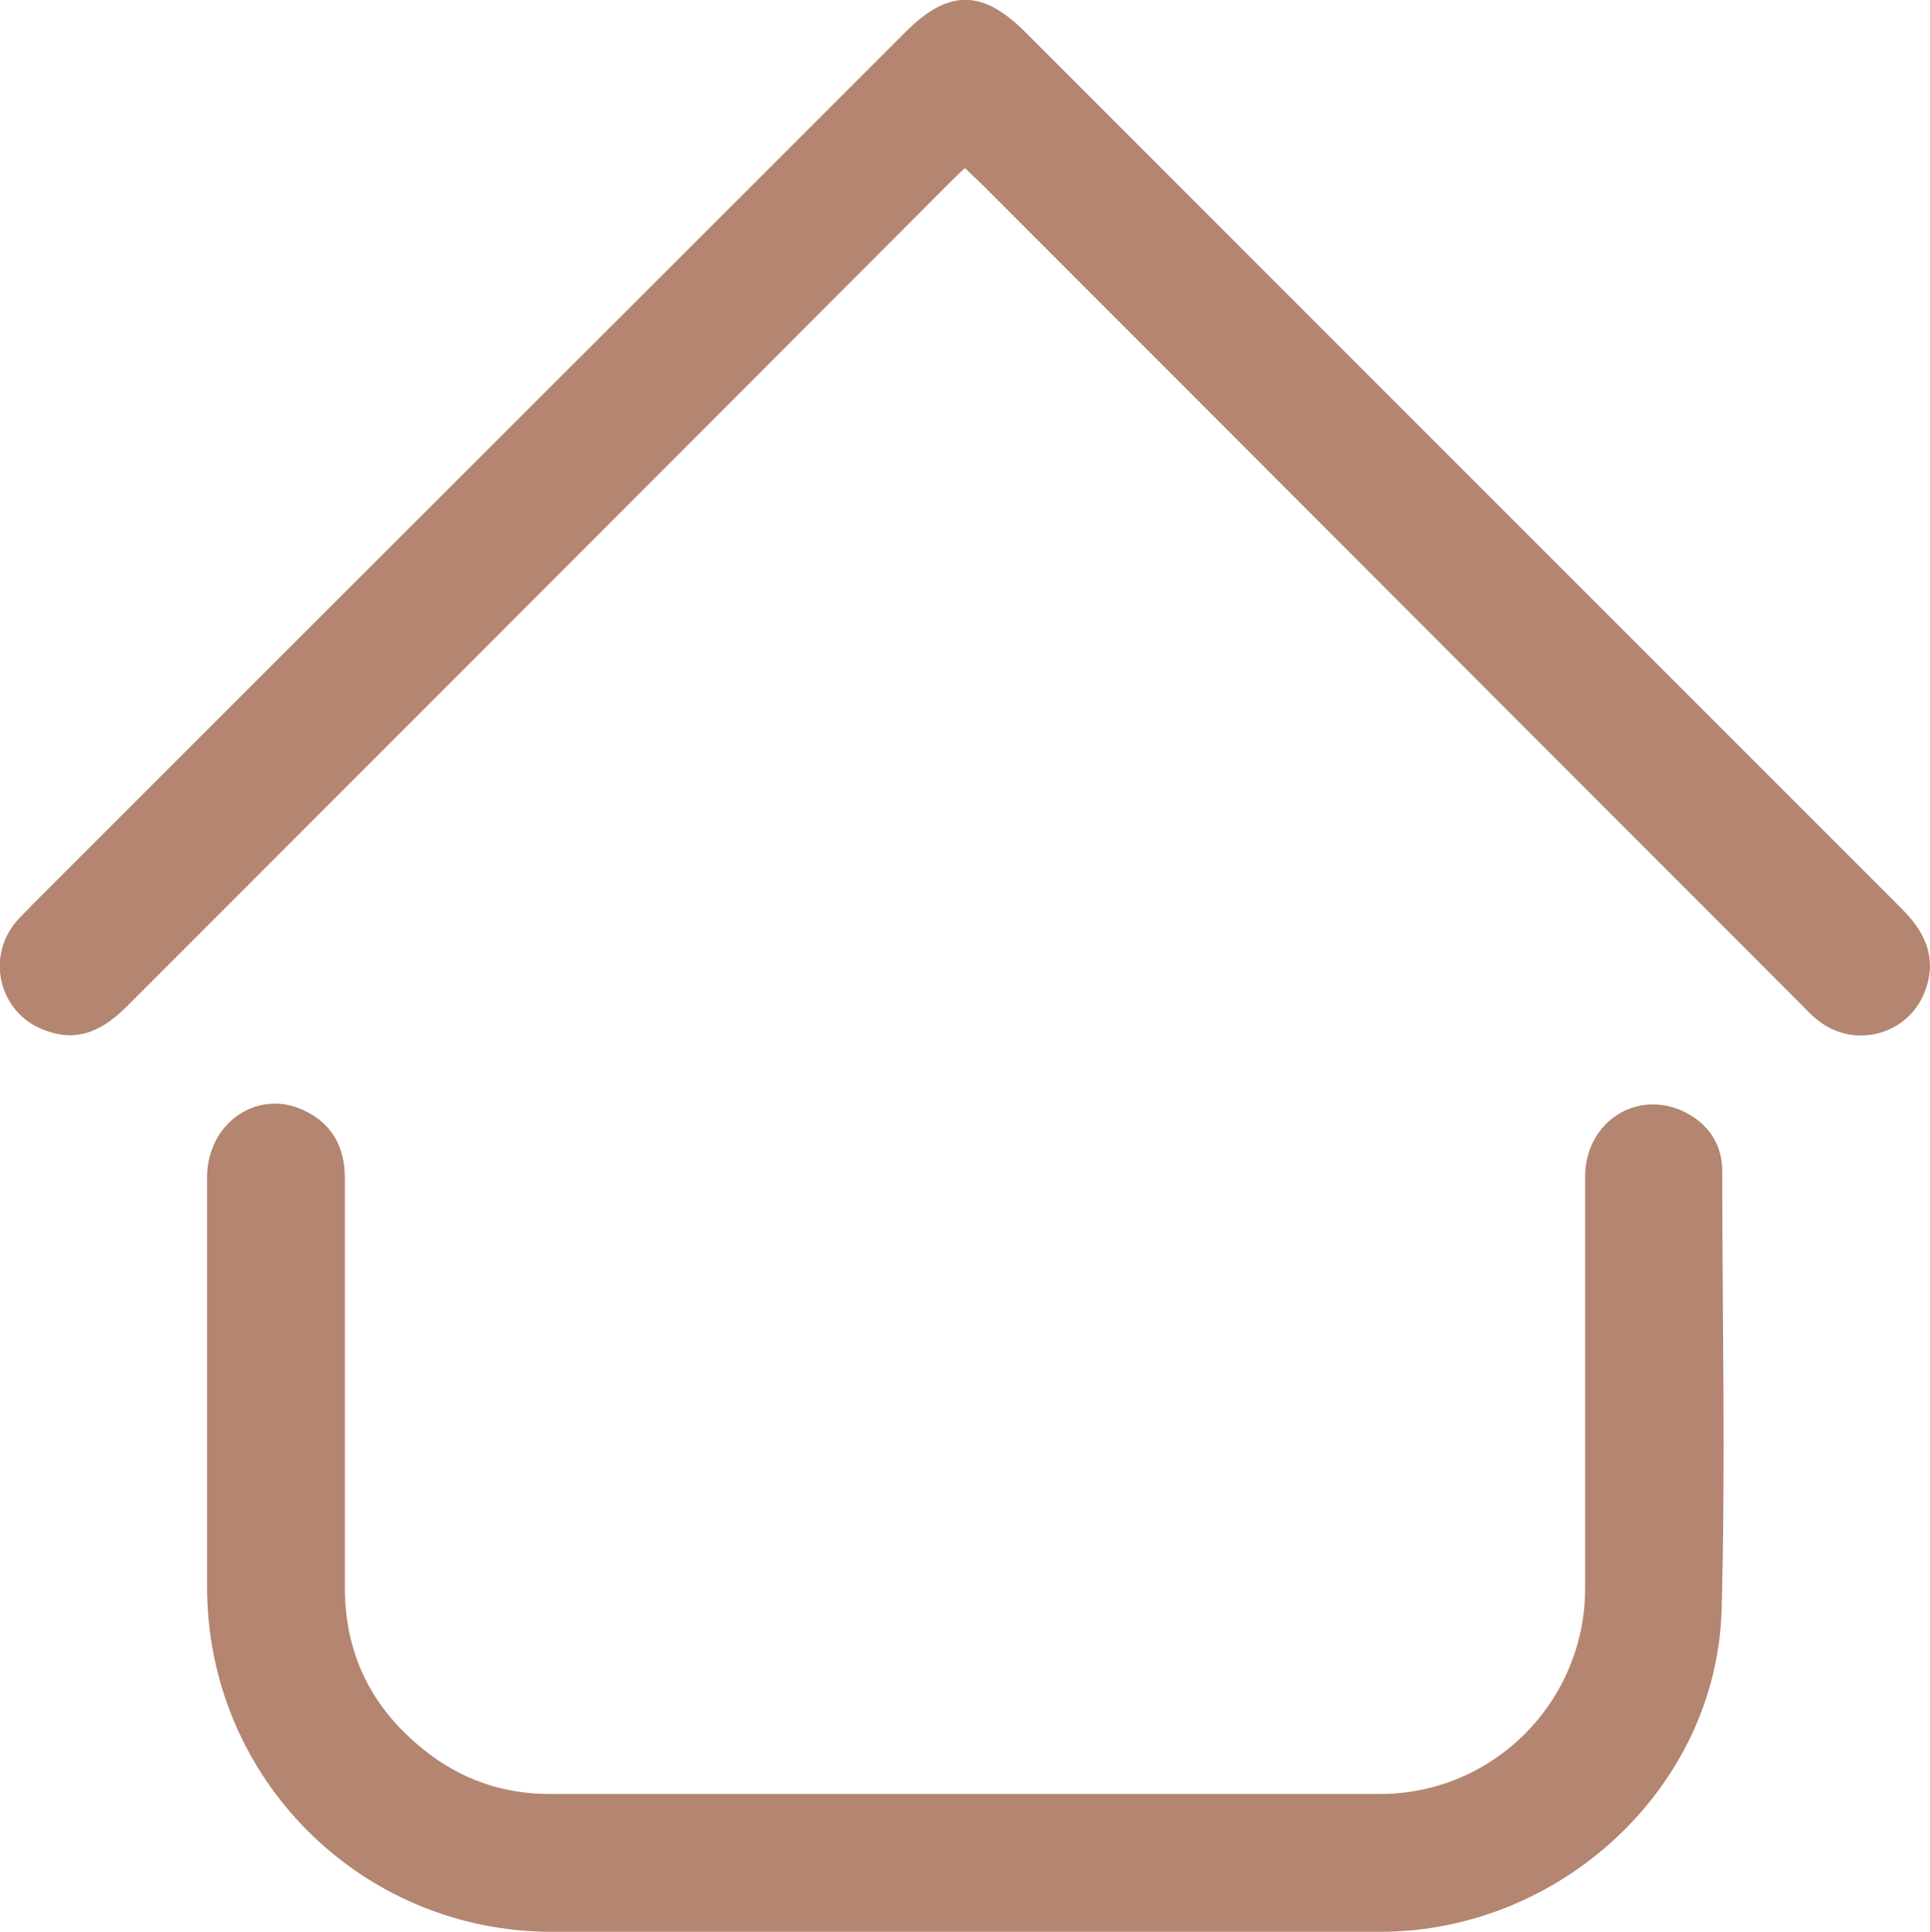
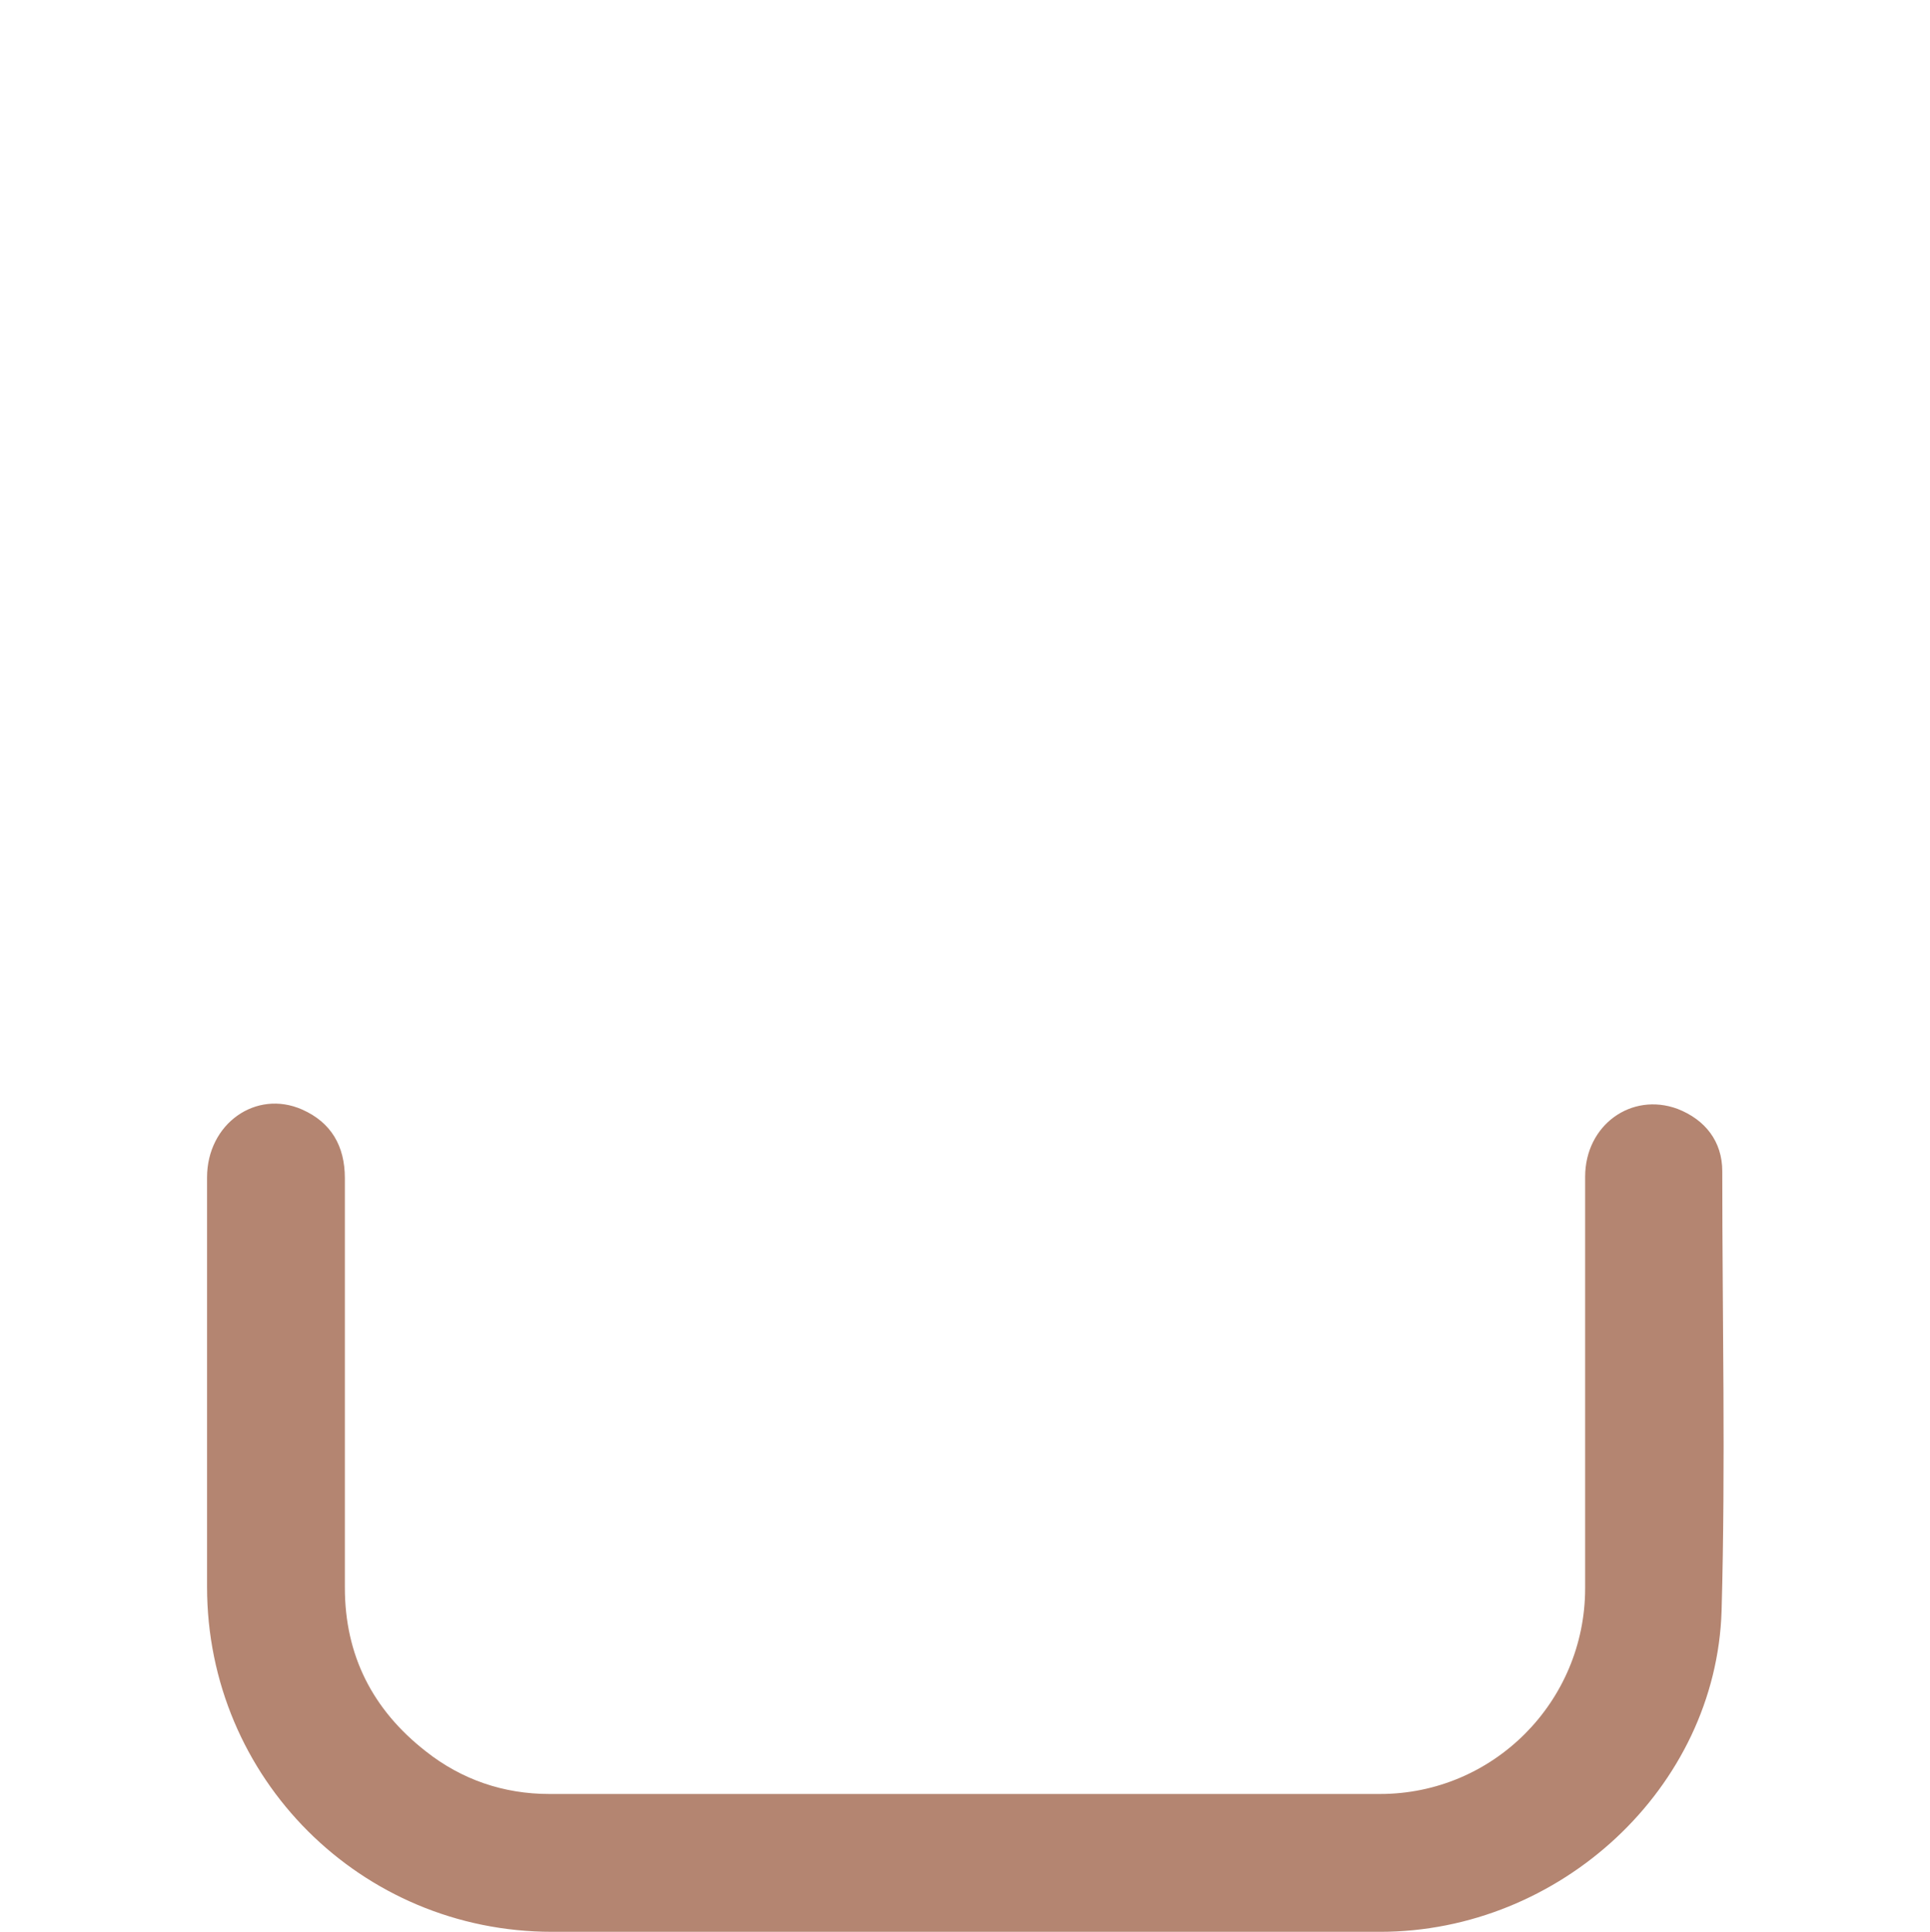
<svg xmlns="http://www.w3.org/2000/svg" id="Capa_2" viewBox="0 0 28.43 28.45">
  <defs>
    <style>.cls-1{fill:#b48571;}</style>
  </defs>
  <g id="Capa_2-2">
-     <path class="cls-1" d="m14.22,28.45c-2.03,0-4.06,0-6.09,0-2.81,0-5.08-2.26-5.08-5.08,0-2.01,0-4.02,0-6.03,0-.79.72-1.3,1.4-1,.43.19.63.54.63,1.01,0,2.01,0,4.02,0,6.03,0,1,.41,1.8,1.19,2.41.53.42,1.15.63,1.82.63,4.08,0,8.16,0,12.24,0,1.67,0,3.02-1.36,3.02-3.03,0-2.02,0-4.04,0-6.06,0-.76.68-1.25,1.36-1,.41.16.66.48.66.92,0,2.16.05,4.32-.01,6.47-.08,2.61-2.38,4.73-5.03,4.73-1.03,0-2.05,0-3.08,0-1.01,0-2.03,0-3.04,0Z" />
-     <path class="cls-1" d="m14.22,2.47c-.1.09-.18.17-.26.25C9.93,6.76,5.9,10.79,1.87,14.82c-.33.33-.69.53-1.16.37-.7-.22-.94-1.06-.47-1.62.07-.08.15-.15.22-.23C4.75,9.05,9.05,4.76,13.34.47c.63-.63,1.13-.63,1.76,0,4.31,4.31,8.61,8.61,12.92,12.92.33.33.51.7.35,1.17-.23.68-1.06.91-1.61.45-.09-.07-.17-.16-.25-.24-4.01-4.01-8.01-8.02-12.02-12.03-.09-.09-.18-.17-.28-.27Z" />
+     <path class="cls-1" d="m14.22,28.45c-2.03,0-4.06,0-6.09,0-2.81,0-5.08-2.26-5.08-5.08,0-2.01,0-4.02,0-6.03,0-.79.72-1.3,1.4-1,.43.19.63.54.63,1.01,0,2.01,0,4.02,0,6.03,0,1,.41,1.8,1.19,2.41.53.42,1.15.63,1.82.63,4.08,0,8.16,0,12.24,0,1.67,0,3.02-1.36,3.02-3.03,0-2.02,0-4.04,0-6.06,0-.76.68-1.25,1.36-1,.41.16.66.48.66.92,0,2.16.05,4.32-.01,6.47-.08,2.61-2.38,4.73-5.03,4.73-1.03,0-2.05,0-3.08,0-1.01,0-2.03,0-3.04,0" />
  </g>
</svg>